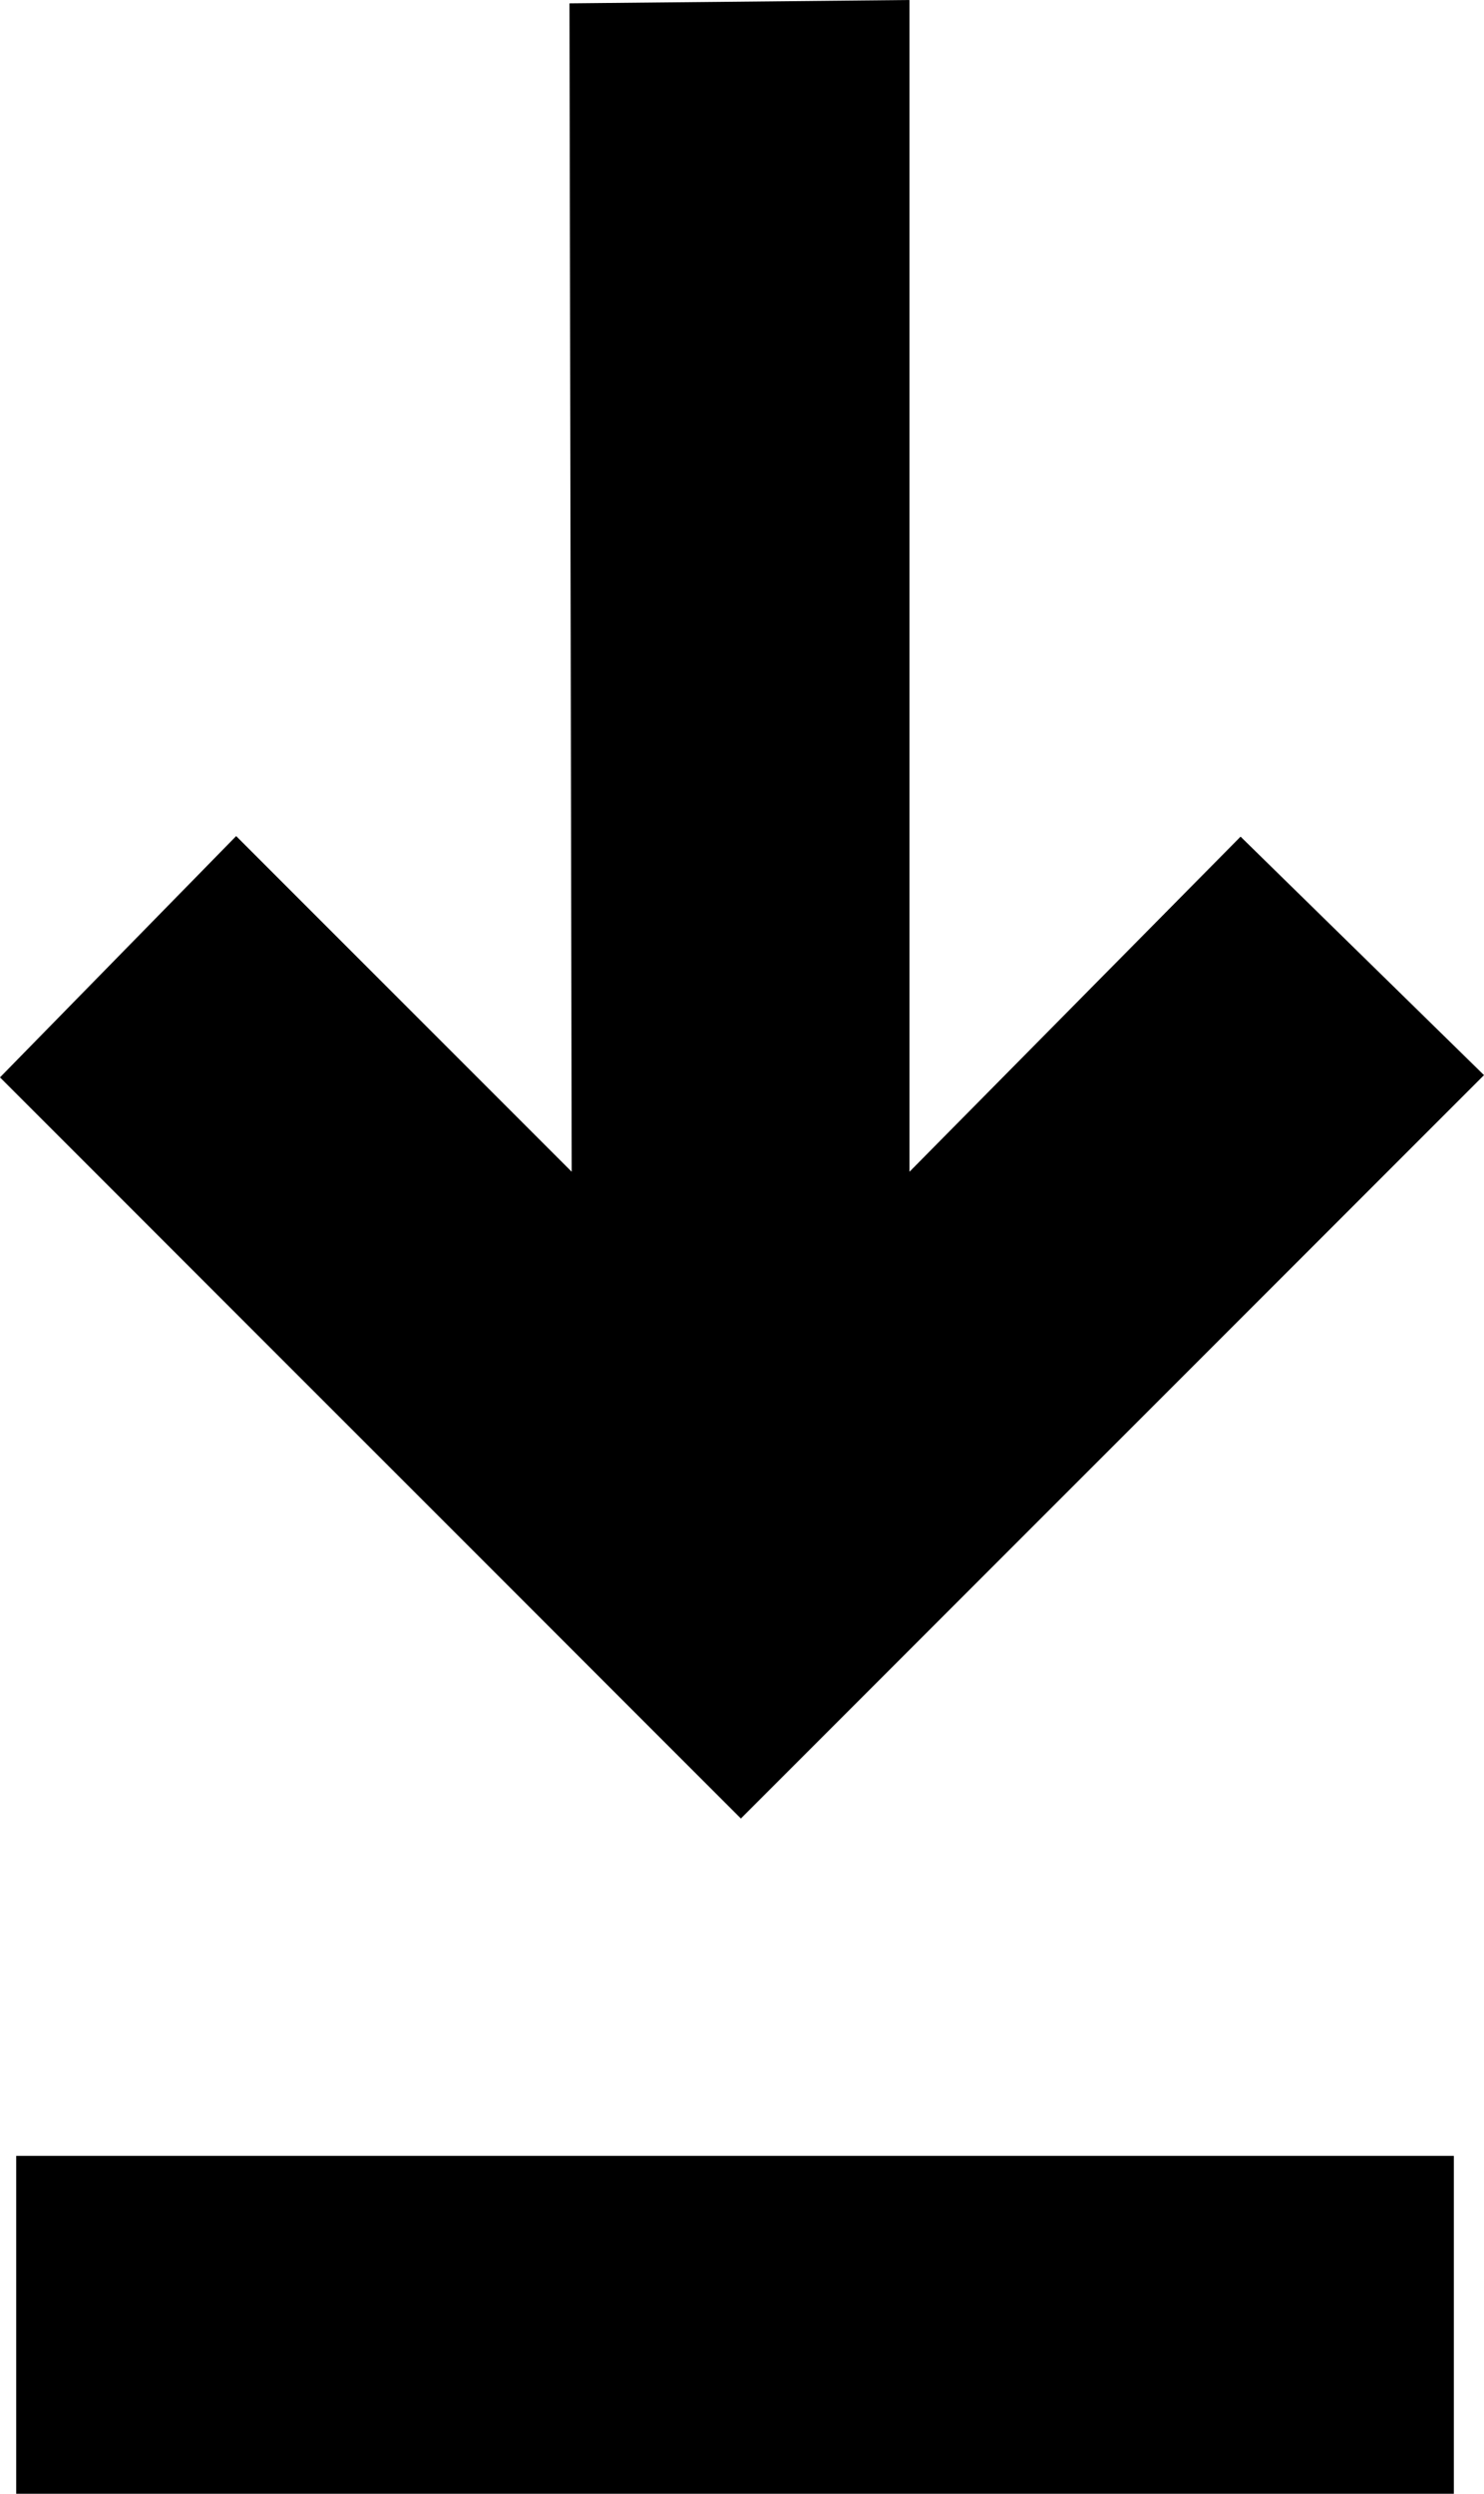
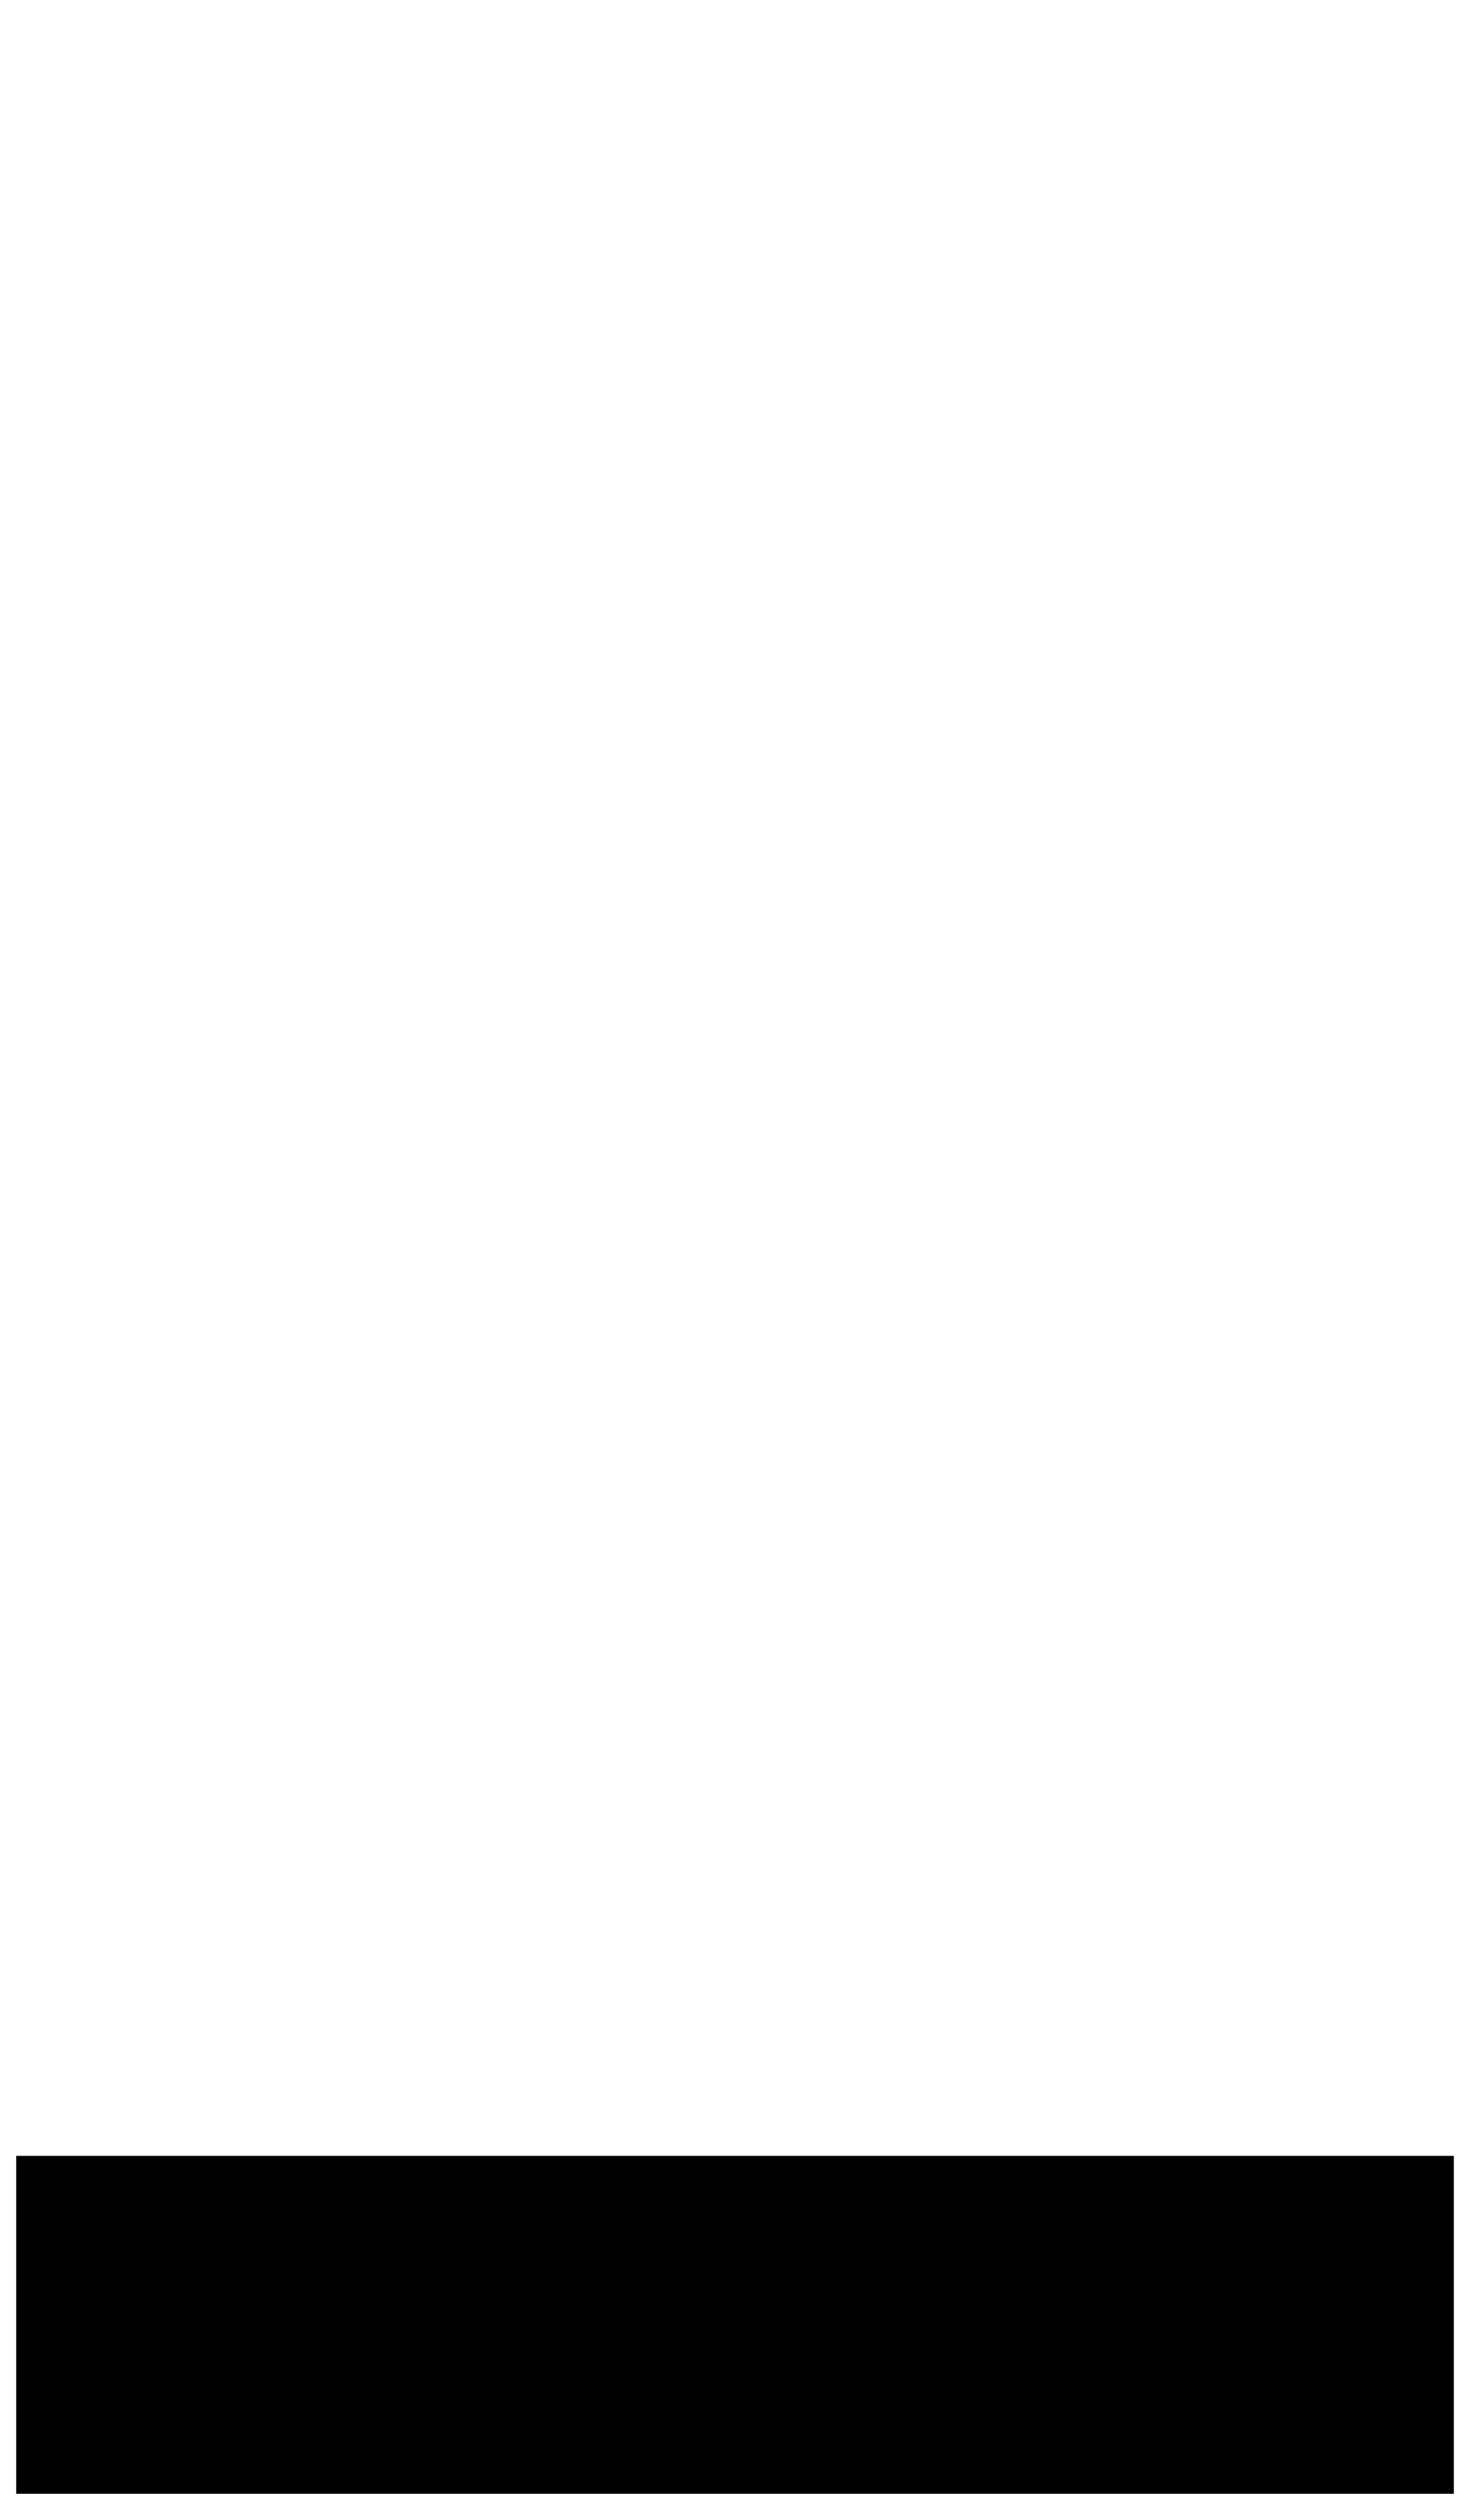
<svg xmlns="http://www.w3.org/2000/svg" id="Layer_1" data-name="Layer 1" viewBox="0 0 26.58 44.65">
  <polyline points="0.29 44.65 26.04 44.65 26.04 38.6 0.29 38.6" />
-   <polyline points="4.23 14.97 10.24 20.98 10.2 0.06 16.29 0 16.29 20.98 22.22 14.98 26.58 19.25 13.27 32.56 0 19.29" />
</svg>